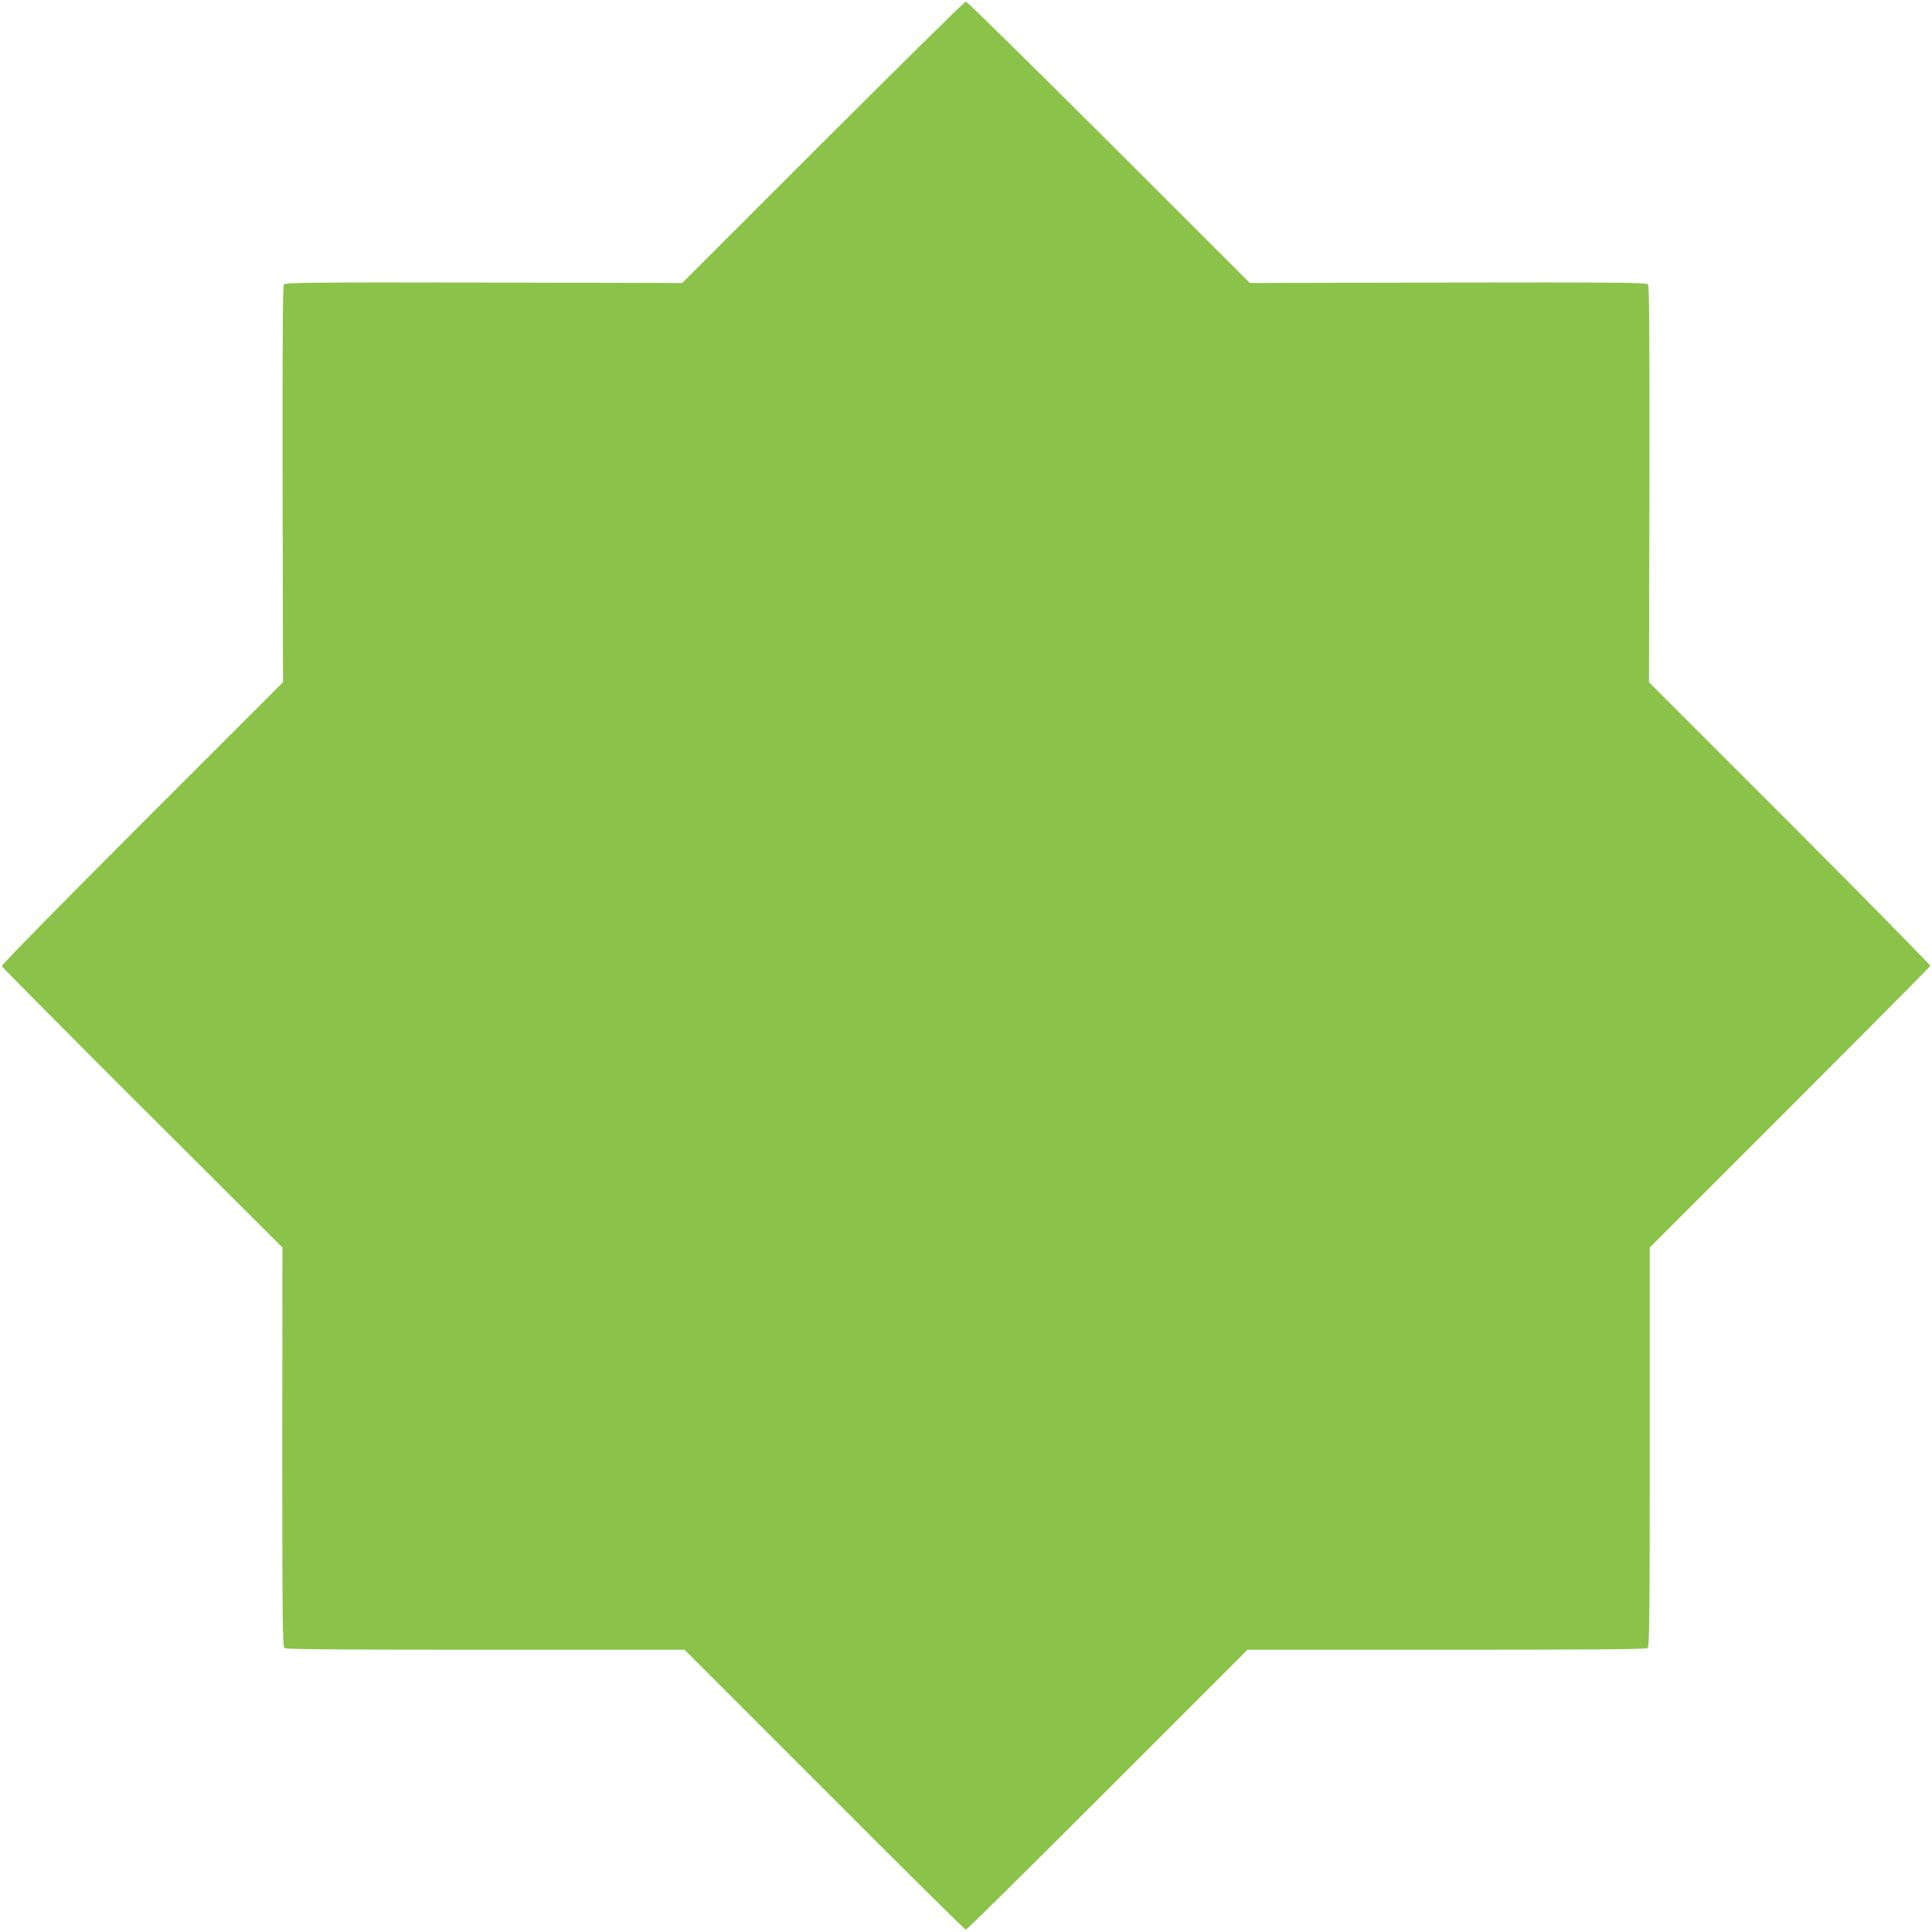
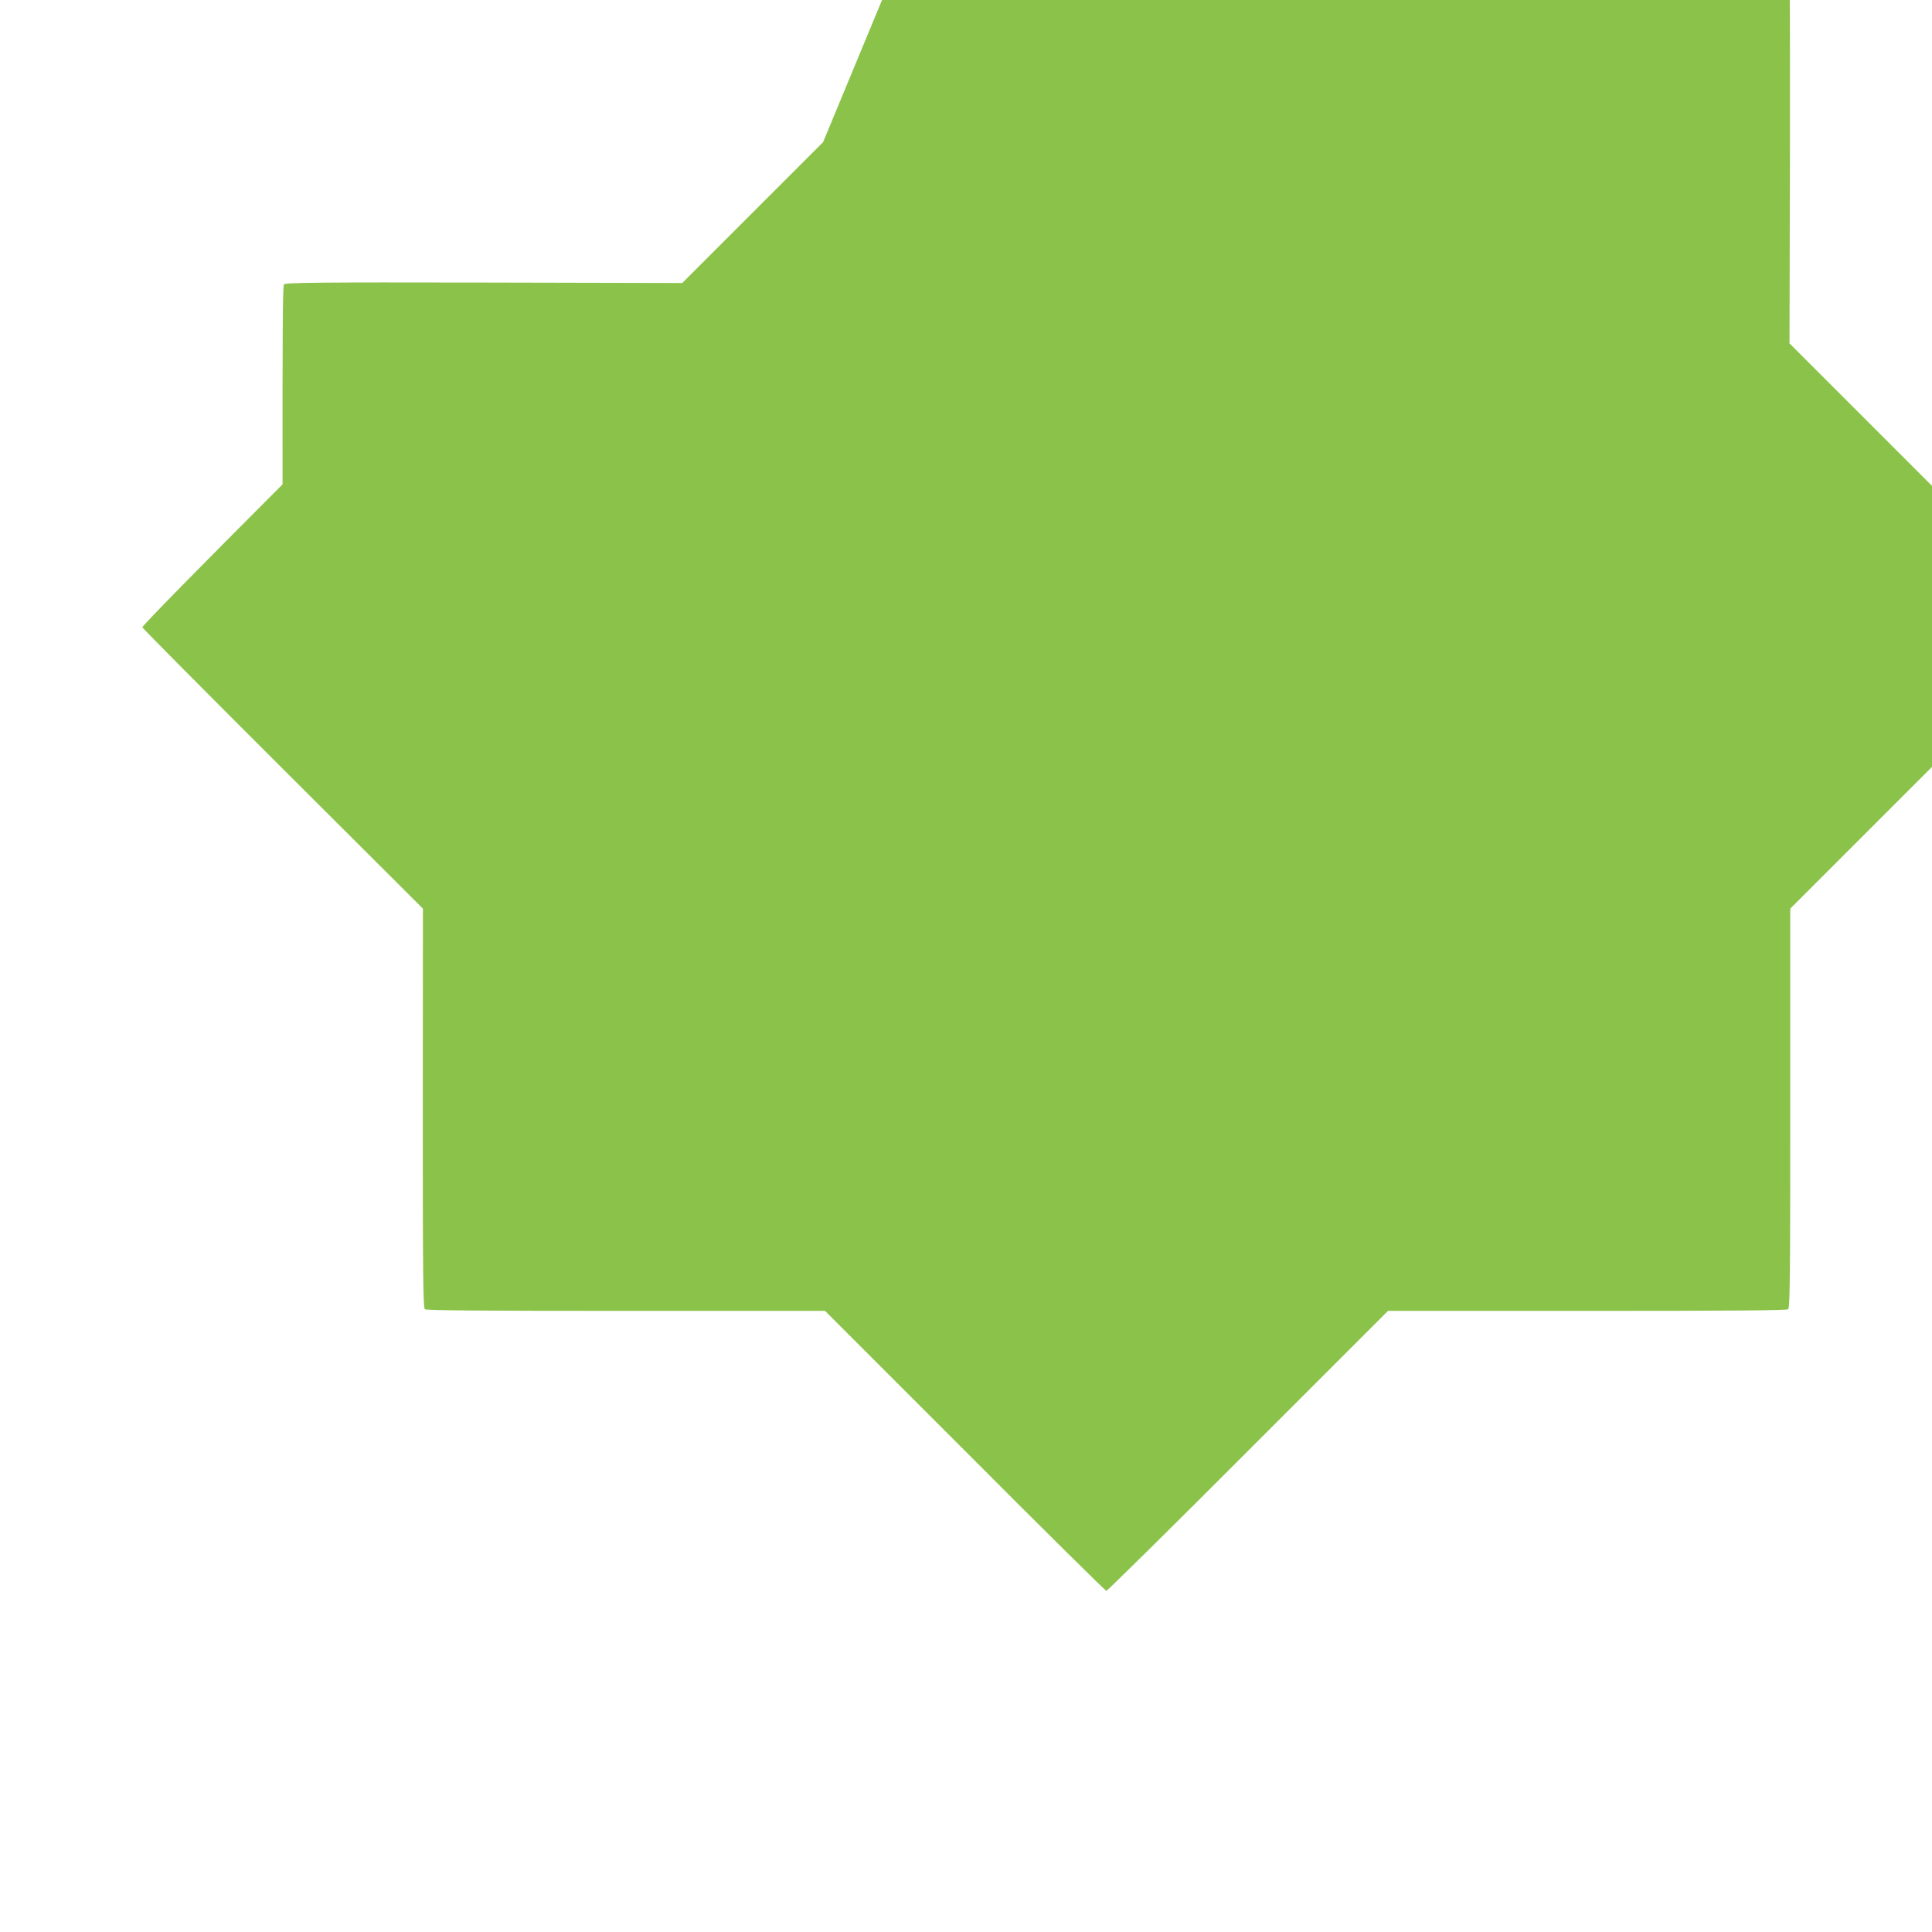
<svg xmlns="http://www.w3.org/2000/svg" version="1.0" width="1280pt" height="1280pt" viewBox="0 0 1280 1280" preserveAspectRatio="xMidYMid meet">
  <g transform="translate(0,1280) scale(0.1,-0.1)" fill="#8bc34a" stroke="none">
-     <path d="M5453 11858 l-933 -933 -1314 3 c-1098 2 -1315 0 -1325 -12 -8 -10 -10 -362 -9 -1325 l3 -1311 -934 -934 c-526 -526 -932 -939 -929 -947 2 -7 421 -429 931 -938 l928 -926 -1 -1321 c0 -1106 2 -1323 14 -1333 10 -8 362 -11 1332 -11 l1319 0 927 -927 c509 -511 931 -928 937 -928 6 0 429 417 939 928 l927 927 1319 0 c970 0 1322 3 1332 11 12 10 14 227 14 1333 l0 1321 927 927 c511 511 930 933 932 939 1 5 -417 431 -930 945 l-934 934 3 1312 c1 962 -1 1314 -9 1324 -10 12 -227 14 -1325 12 l-1313 -3 -934 933 c-514 512 -940 932 -948 932 -8 0 -433 -420 -946 -932z" />
+     <path d="M5453 11858 l-933 -933 -1314 3 c-1098 2 -1315 0 -1325 -12 -8 -10 -10 -362 -9 -1325 c-526 -526 -932 -939 -929 -947 2 -7 421 -429 931 -938 l928 -926 -1 -1321 c0 -1106 2 -1323 14 -1333 10 -8 362 -11 1332 -11 l1319 0 927 -927 c509 -511 931 -928 937 -928 6 0 429 417 939 928 l927 927 1319 0 c970 0 1322 3 1332 11 12 10 14 227 14 1333 l0 1321 927 927 c511 511 930 933 932 939 1 5 -417 431 -930 945 l-934 934 3 1312 c1 962 -1 1314 -9 1324 -10 12 -227 14 -1325 12 l-1313 -3 -934 933 c-514 512 -940 932 -948 932 -8 0 -433 -420 -946 -932z" />
  </g>
</svg>